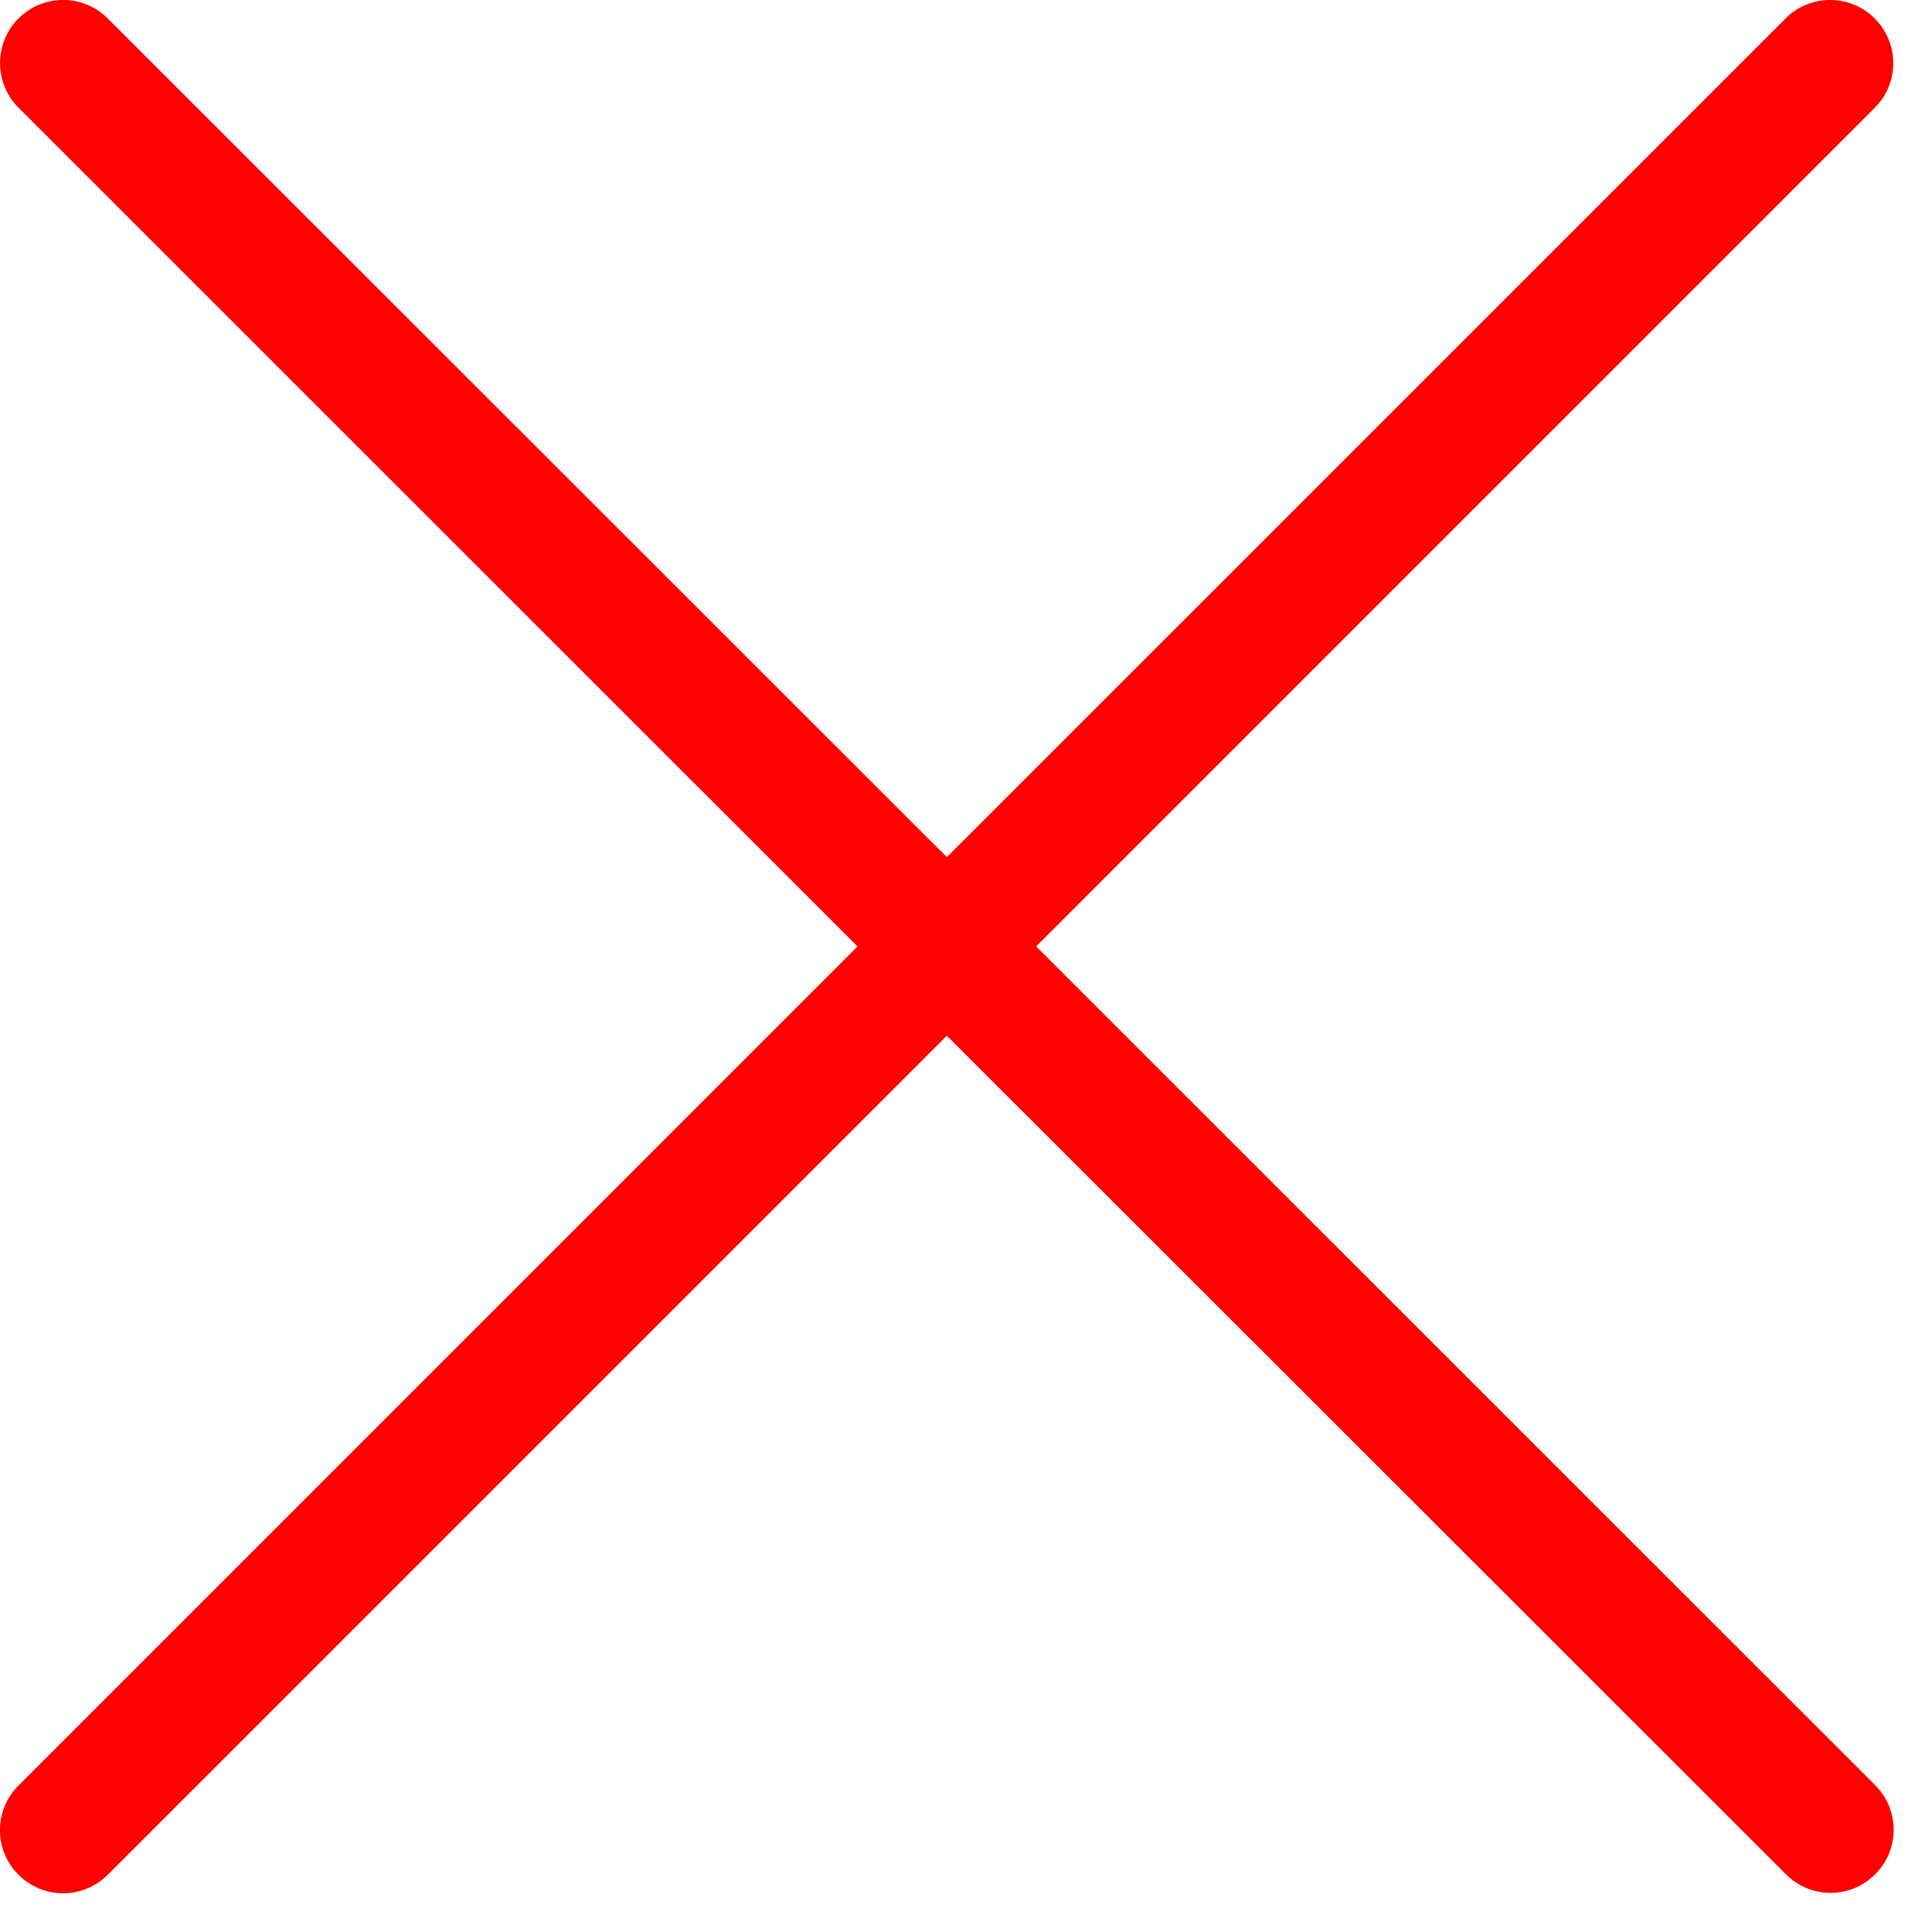
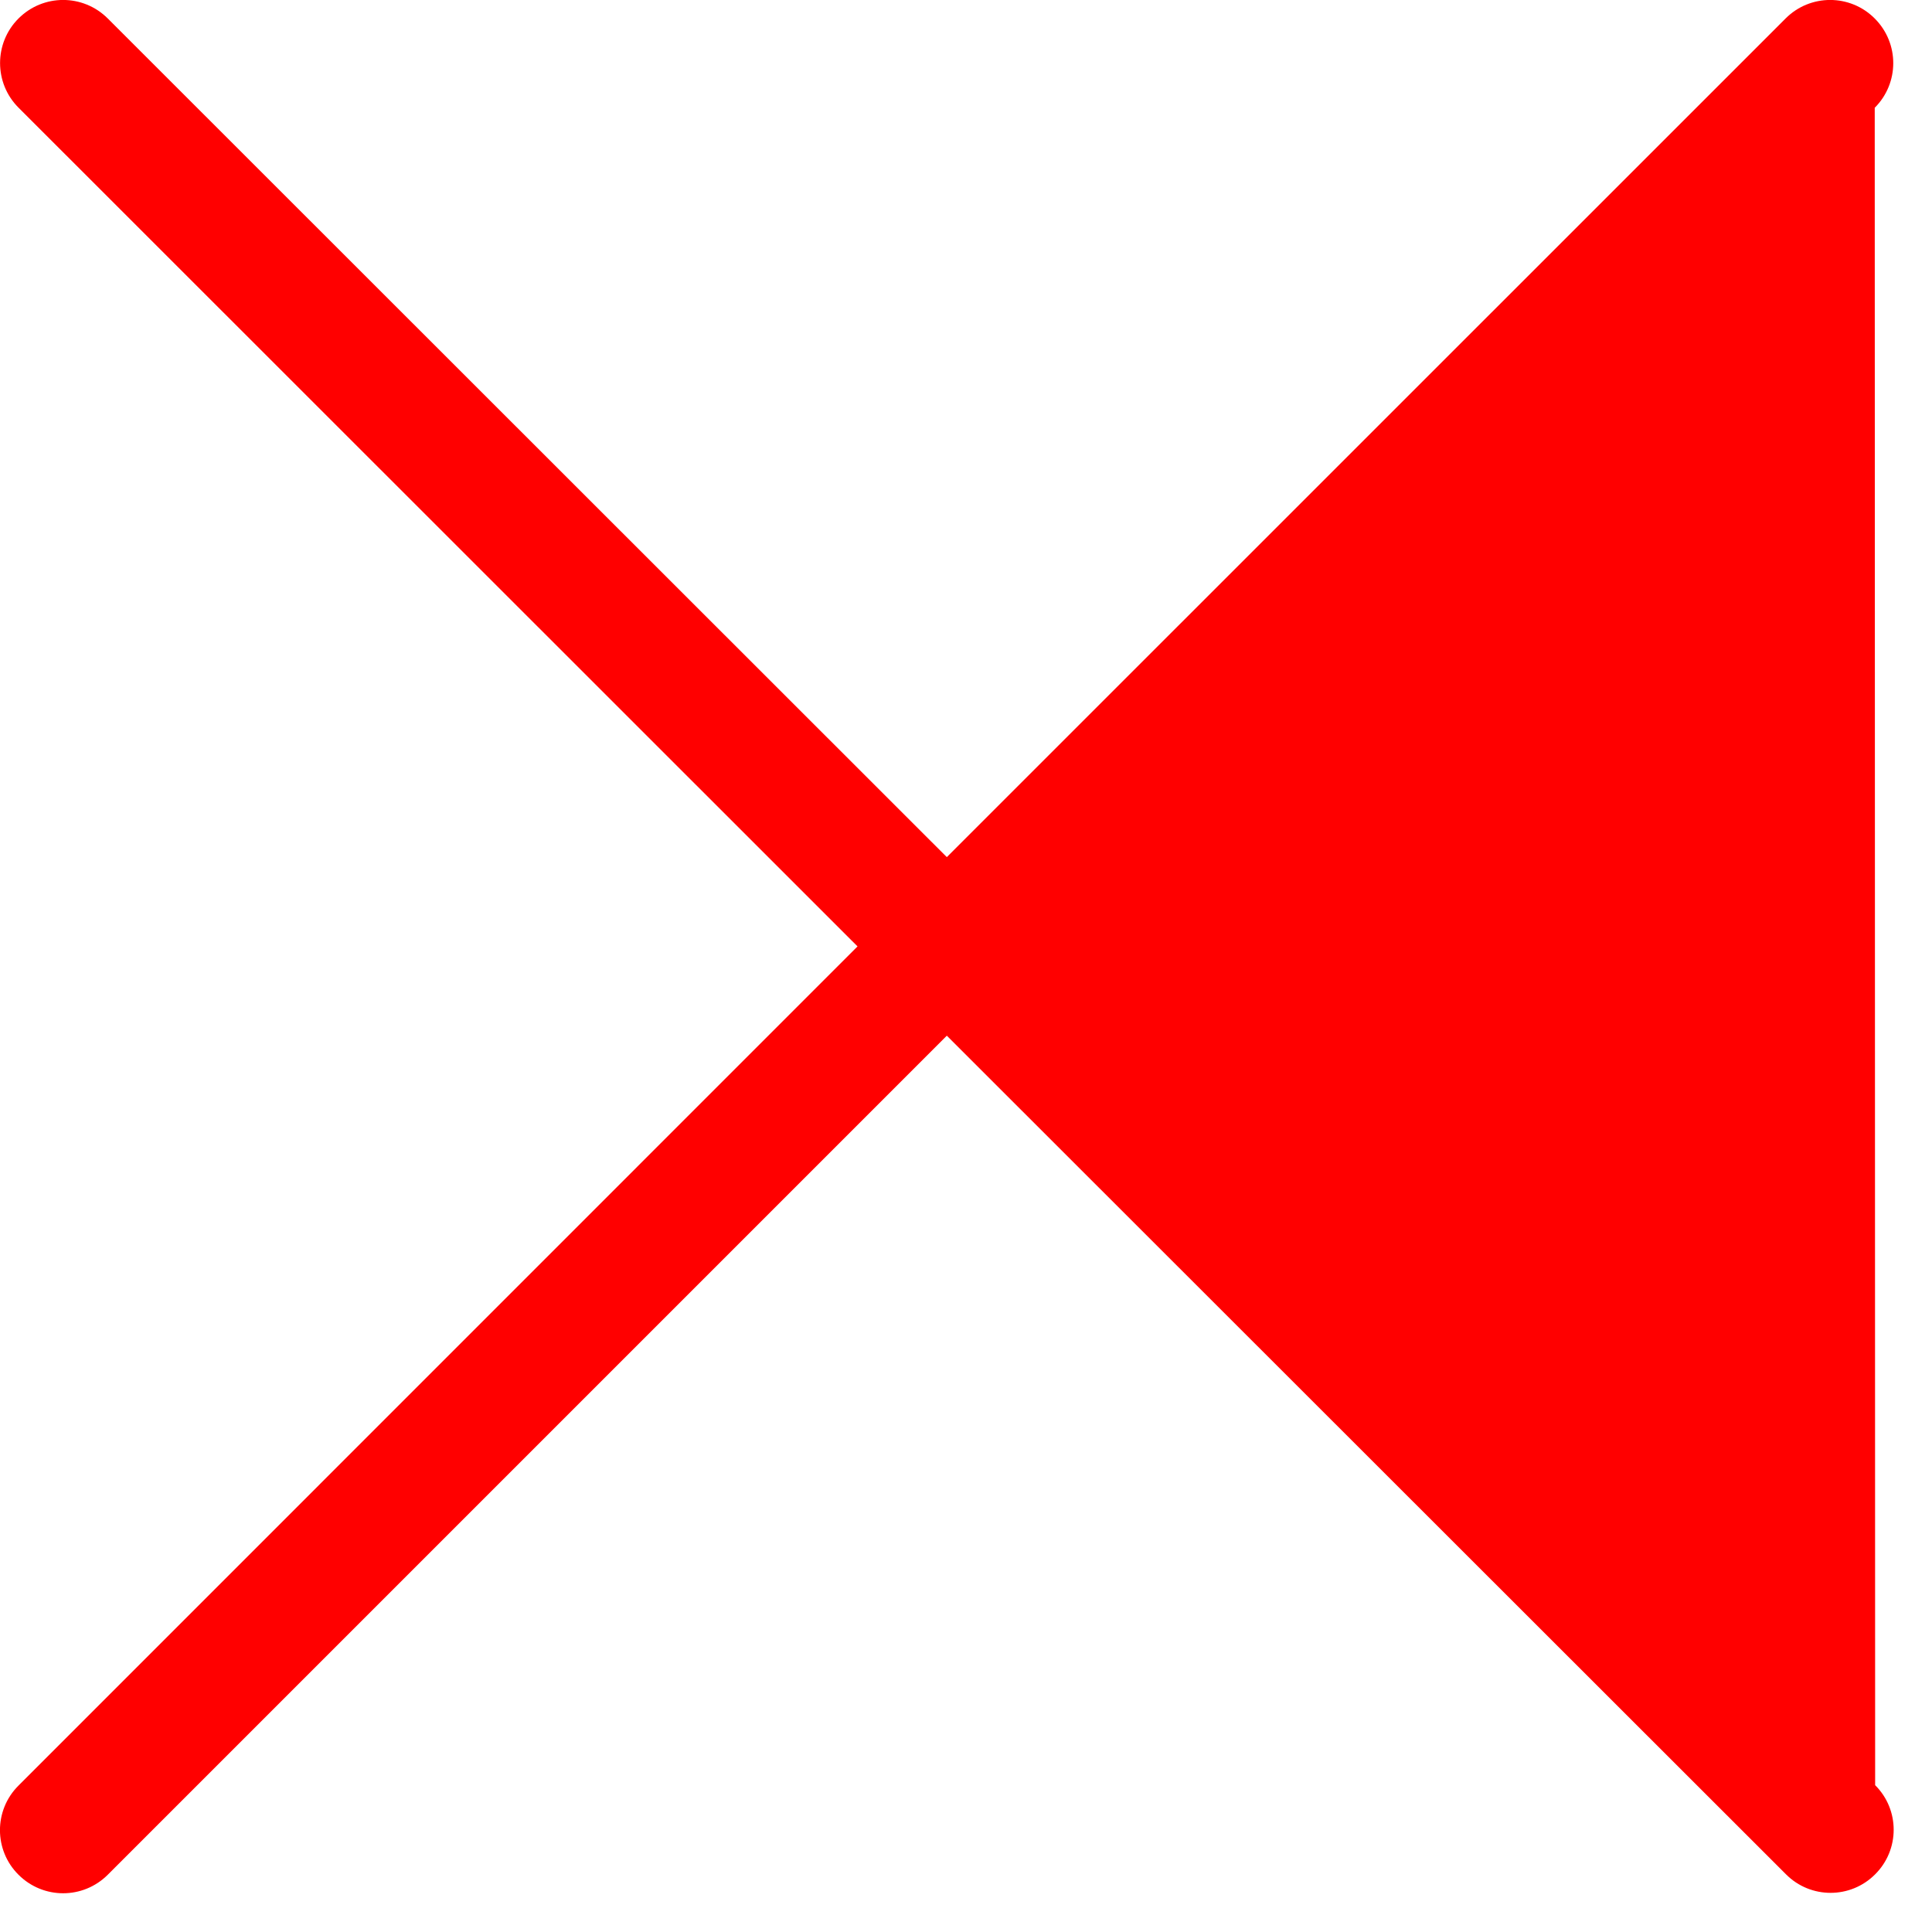
<svg xmlns="http://www.w3.org/2000/svg" width="14" height="14" viewBox="0 0 14 14" fill="none">
-   <path fill-rule="evenodd" clip-rule="evenodd" d="M0.781 0.134C0.602 -0.045 0.313 -0.045 0.134 0.134C-0.044 0.312 -0.044 0.602 0.134 0.78L6.214 6.858L0.134 12.939C-0.045 13.117 -0.045 13.407 0.134 13.585C0.313 13.764 0.602 13.764 0.781 13.585L6.861 7.505L12.942 13.582C13.12 13.761 13.41 13.761 13.588 13.582C13.767 13.404 13.767 13.114 13.588 12.936L7.508 6.858L13.585 0.781C13.764 0.602 13.764 0.313 13.585 0.134C13.407 -0.045 13.117 -0.045 12.939 0.134L6.861 6.211L0.781 0.134Z" fill="#FF0000" />
+   <path fill-rule="evenodd" clip-rule="evenodd" d="M0.781 0.134C0.602 -0.045 0.313 -0.045 0.134 0.134C-0.044 0.312 -0.044 0.602 0.134 0.78L6.214 6.858L0.134 12.939C-0.045 13.117 -0.045 13.407 0.134 13.585C0.313 13.764 0.602 13.764 0.781 13.585L6.861 7.505L12.942 13.582C13.12 13.761 13.41 13.761 13.588 13.582C13.767 13.404 13.767 13.114 13.588 12.936L13.585 0.781C13.764 0.602 13.764 0.313 13.585 0.134C13.407 -0.045 13.117 -0.045 12.939 0.134L6.861 6.211L0.781 0.134Z" fill="#FF0000" />
</svg>